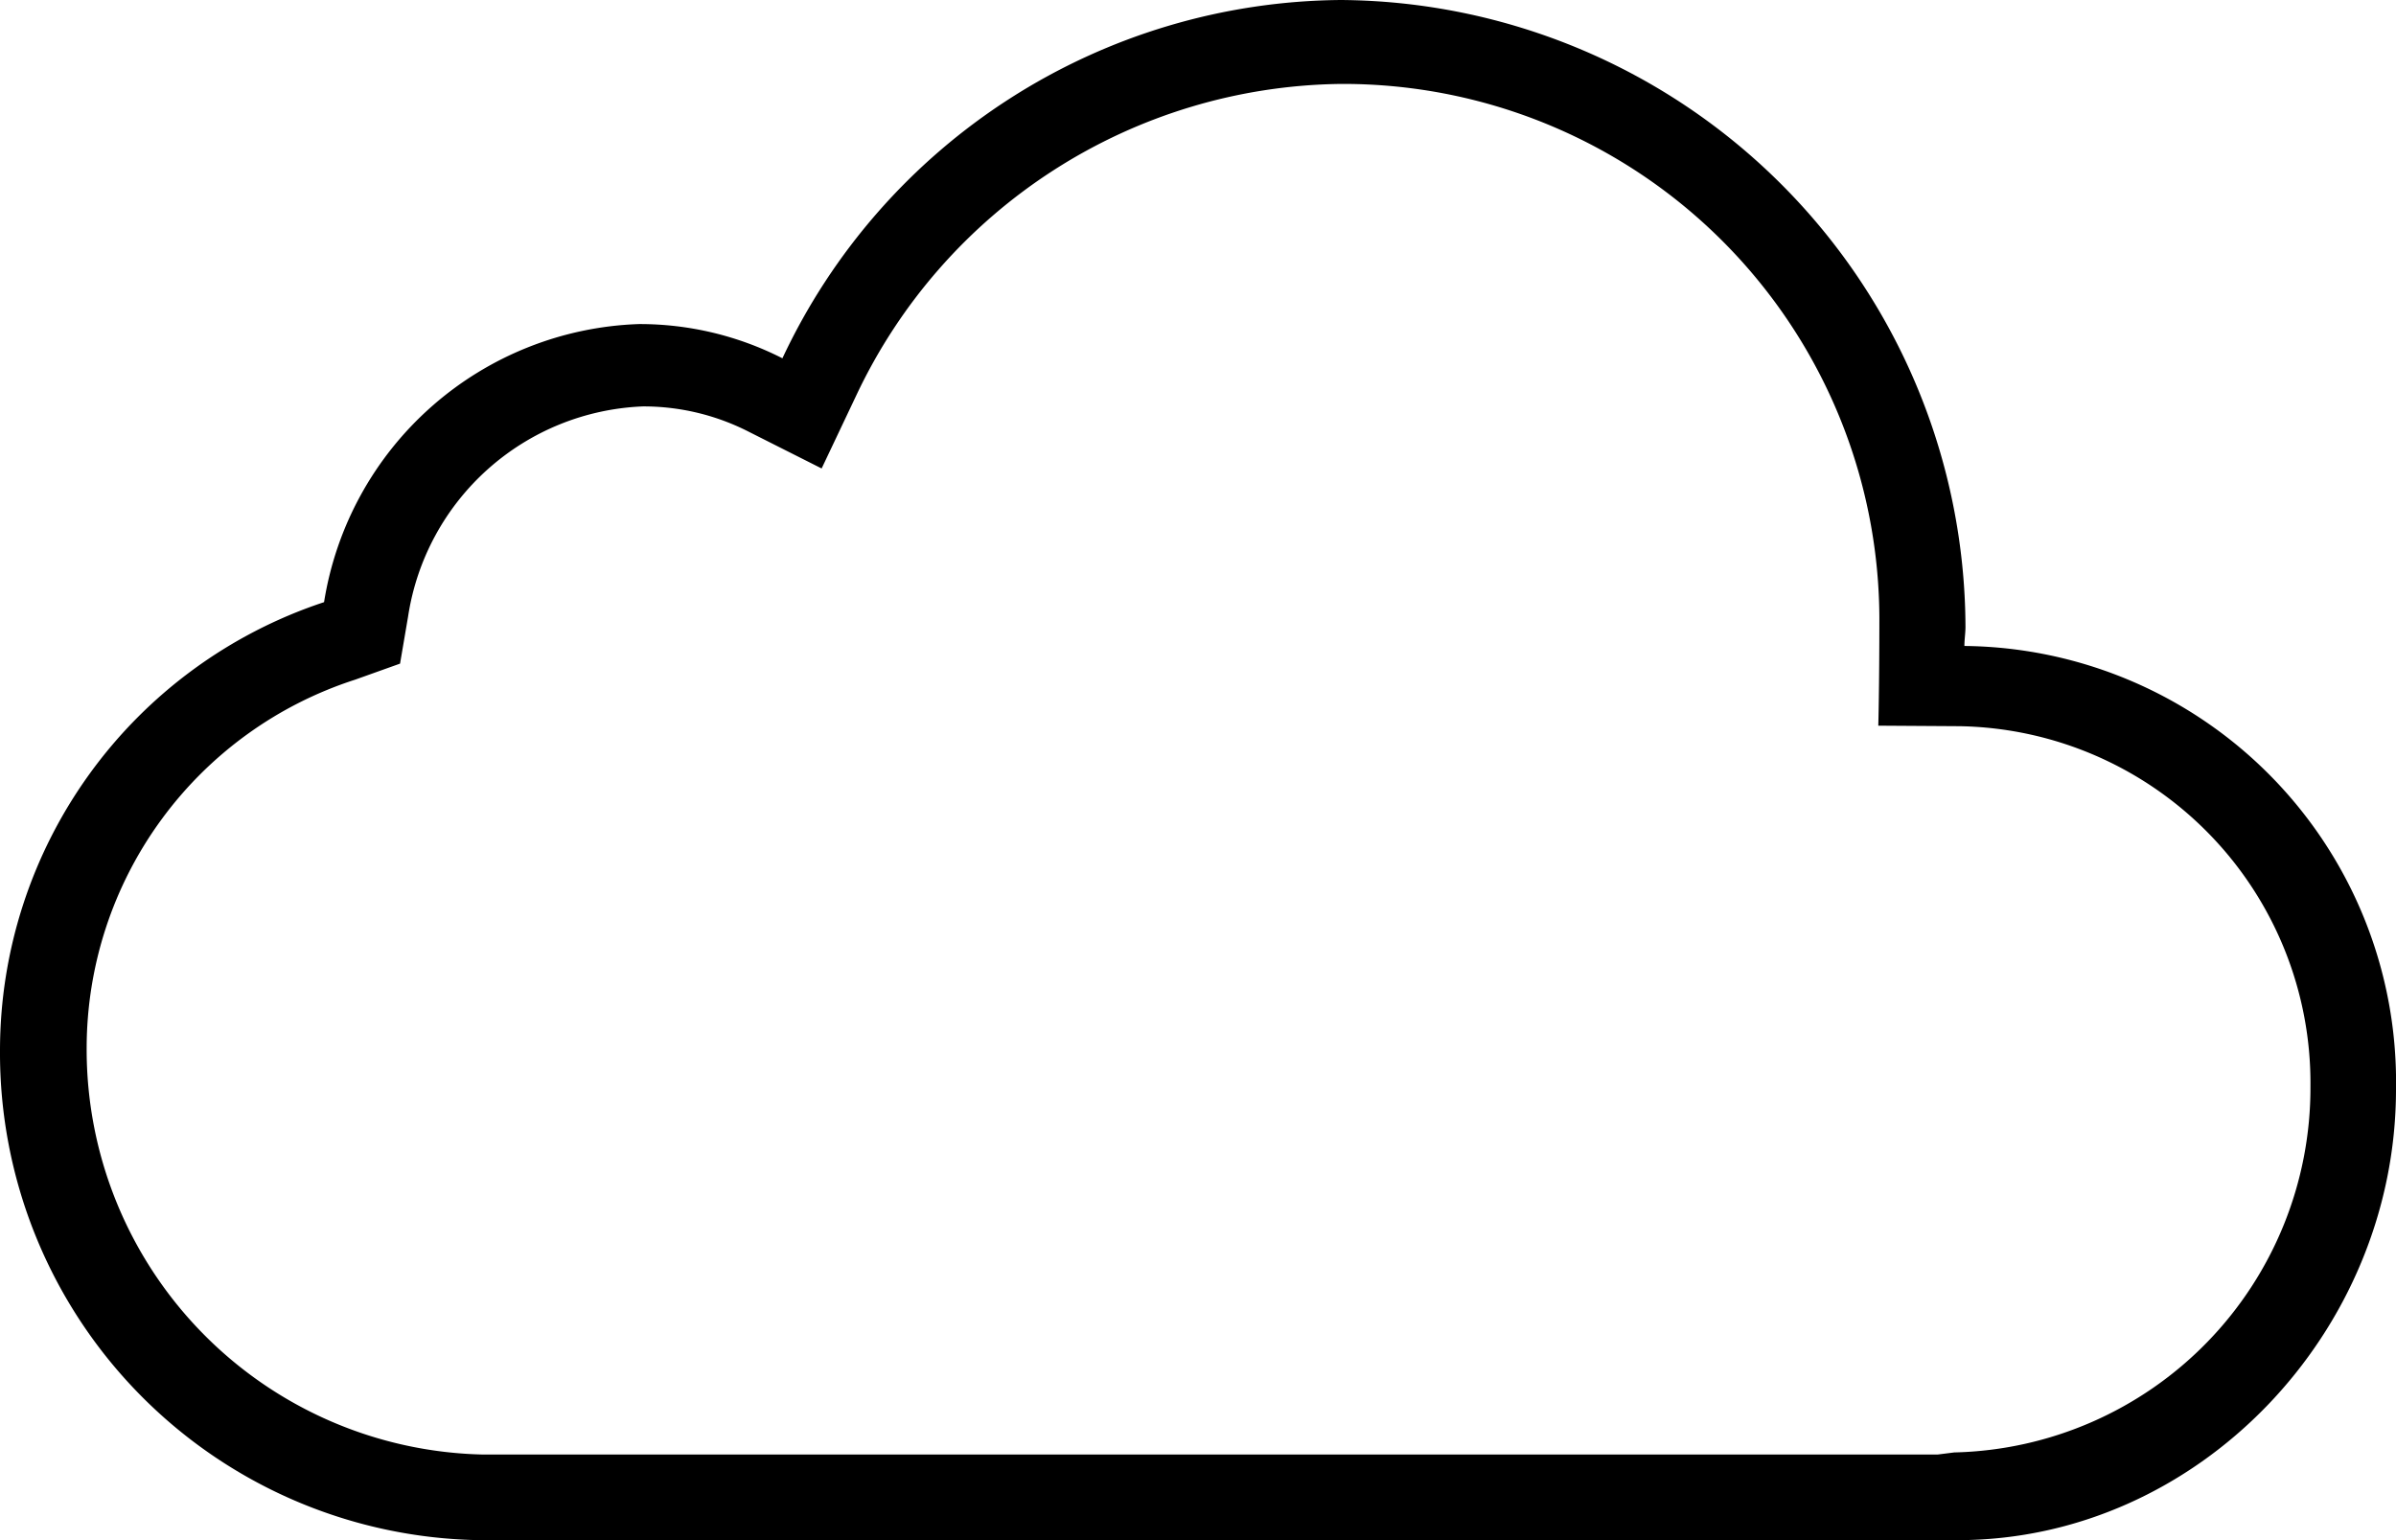
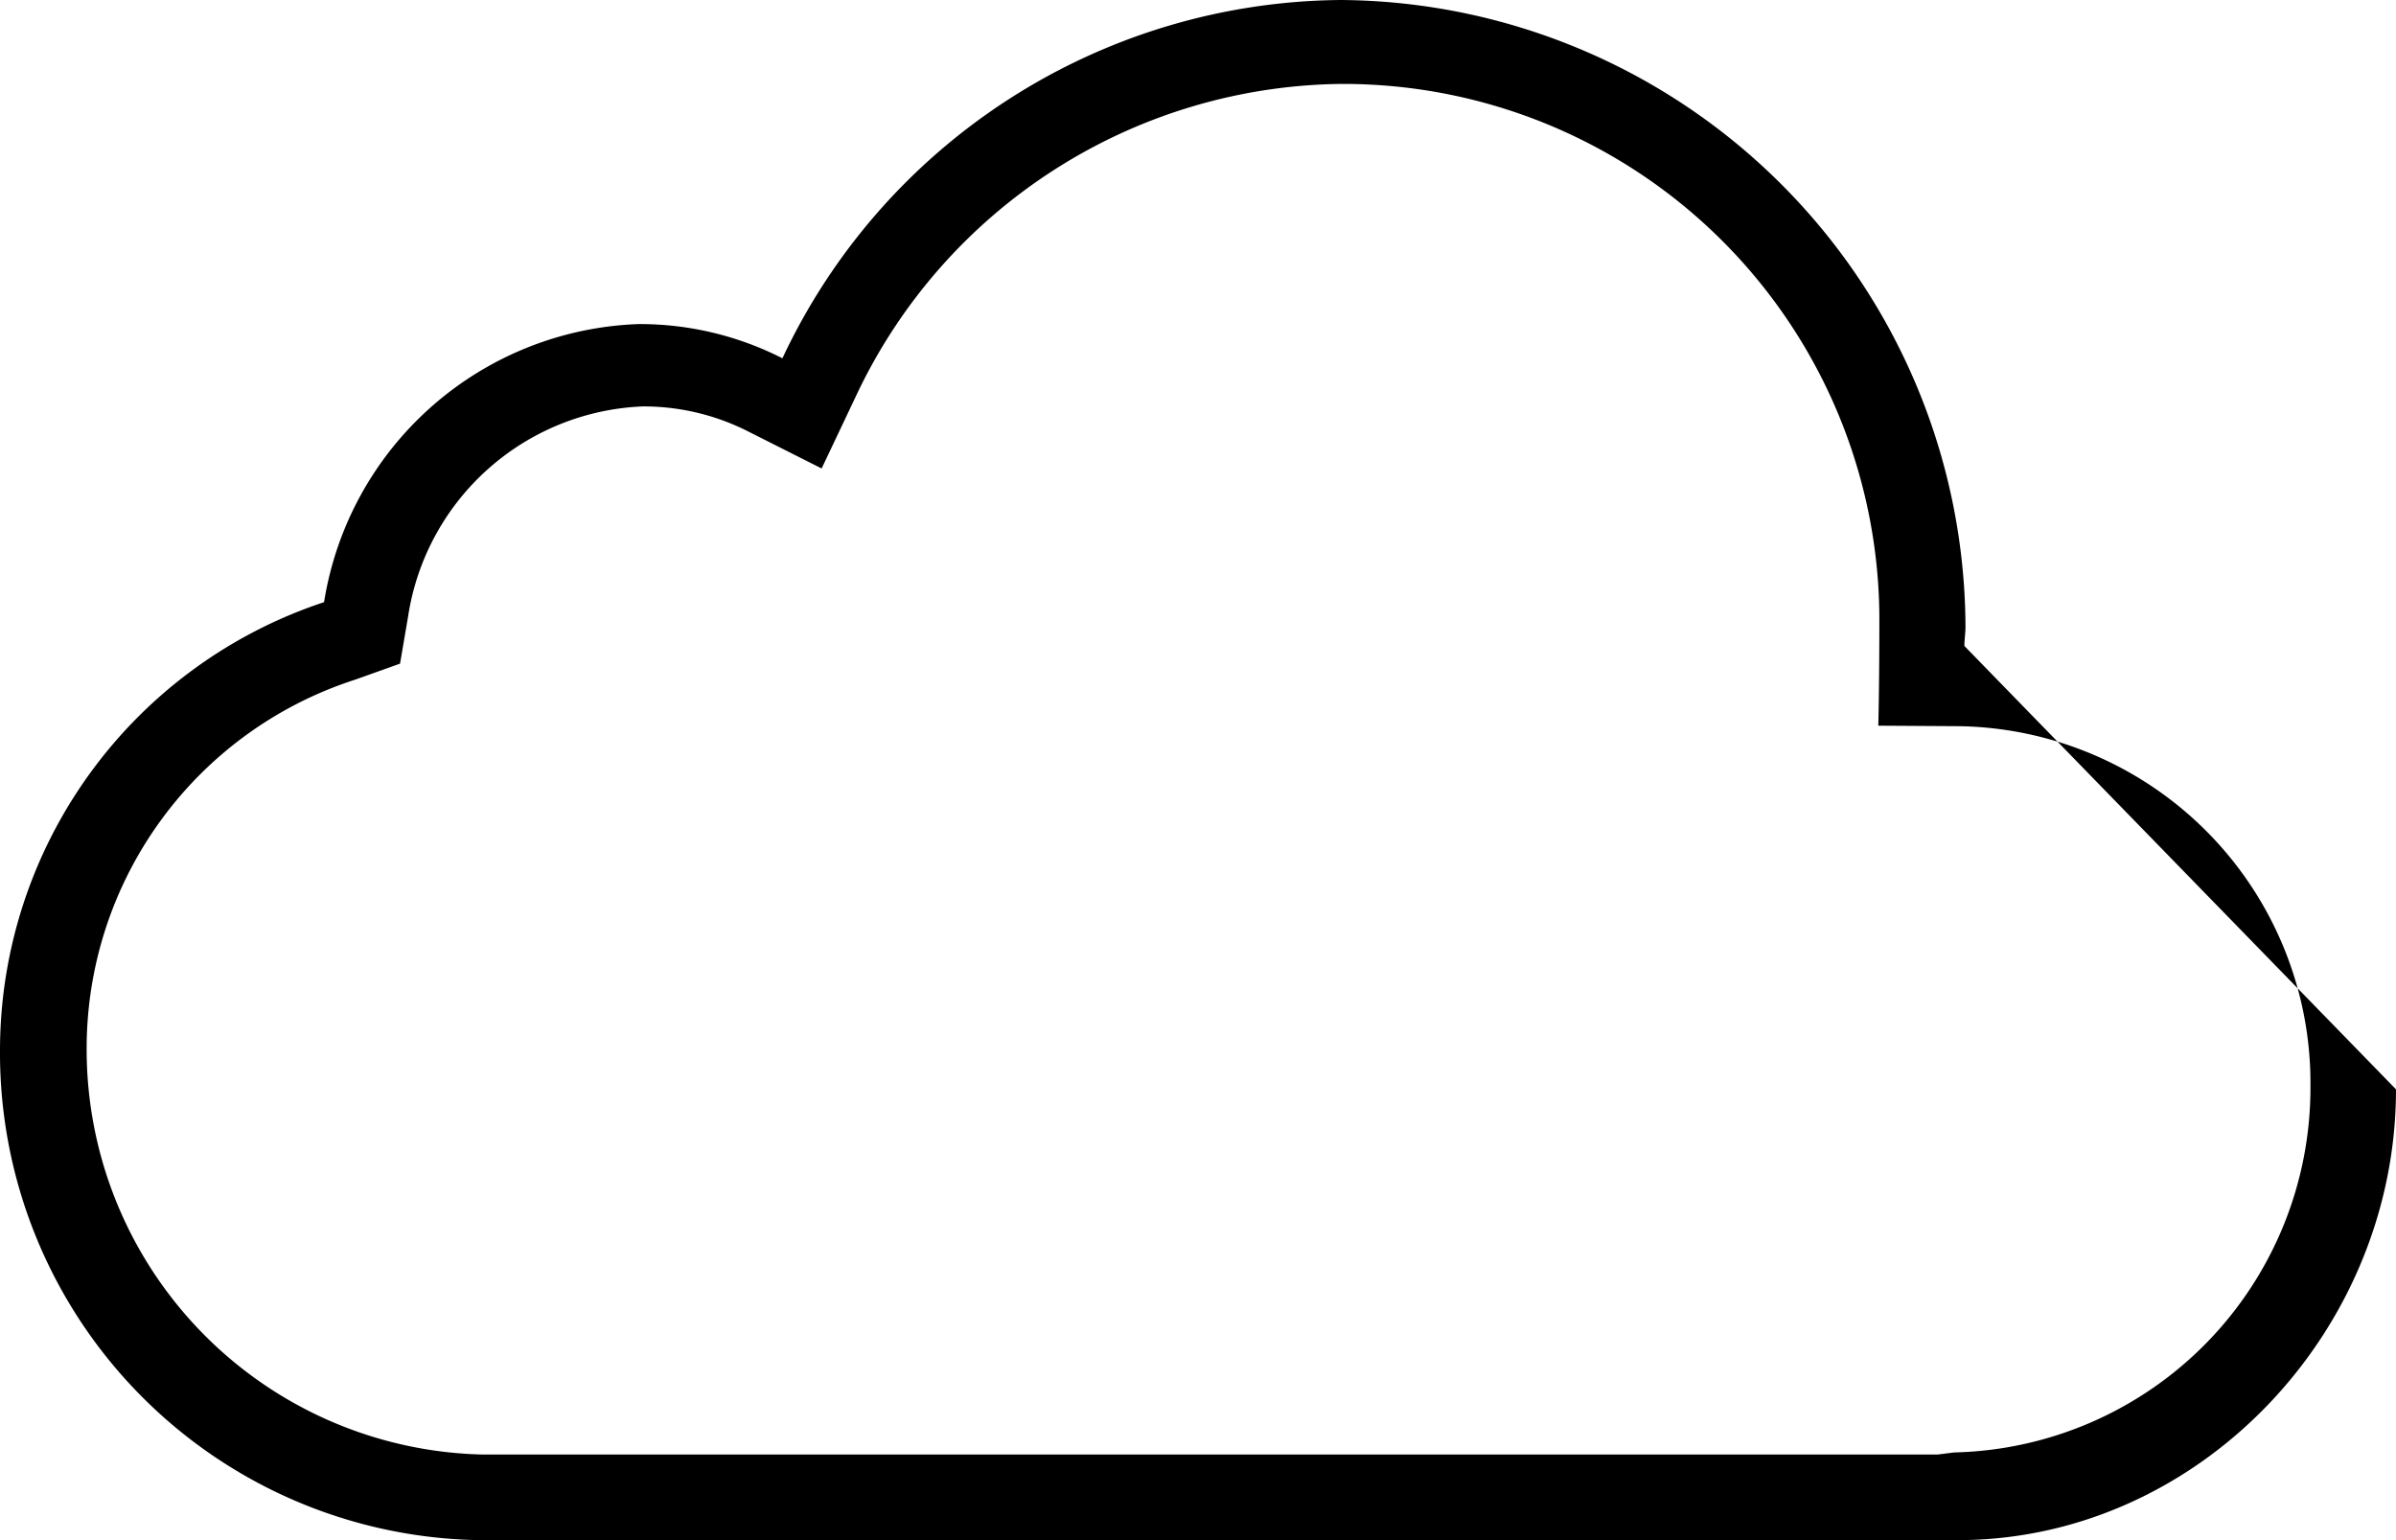
<svg xmlns="http://www.w3.org/2000/svg" width="73.434" height="47.207" viewBox="0 0 73.434 47.207">
-   <path id="Path_160062" data-name="Path 160062" d="M92.206,131.8c0-.2.033-.393.033-.59A19.277,19.277,0,0,0,73.093,112a19.07,19.07,0,0,0-17.113,10.982,9.646,9.646,0,0,0-4.393-1.049,10.12,10.12,0,0,0-9.655,8.524A14.477,14.477,0,0,0,32,144.193a14.935,14.935,0,0,0,14.687,15.015H91.993c7.376,0,13.441-6.376,13.441-13.818A13.364,13.364,0,0,0,92.206,131.8Zm-.3,24.718-.525.066H46.818a12.417,12.417,0,0,1-12.162-12.474,11.872,11.872,0,0,1,8.228-11.277l1.377-.492.246-1.442a7.586,7.586,0,0,1,7.2-6.442,7.092,7.092,0,0,1,3.262.787l2.213,1.115,1.065-2.246a16.633,16.633,0,0,1,14.818-9.54A16.429,16.429,0,0,1,89.6,130.916c0,2.18-.033,3.327-.033,3.327l2.492.016a10.94,10.94,0,0,1,10.753,11.048A11.176,11.176,0,0,1,91.911,156.519Z" transform="translate(-32 -112)" />
+   <path id="Path_160062" data-name="Path 160062" d="M92.206,131.8c0-.2.033-.393.033-.59A19.277,19.277,0,0,0,73.093,112a19.07,19.07,0,0,0-17.113,10.982,9.646,9.646,0,0,0-4.393-1.049,10.12,10.12,0,0,0-9.655,8.524A14.477,14.477,0,0,0,32,144.193a14.935,14.935,0,0,0,14.687,15.015H91.993c7.376,0,13.441-6.376,13.441-13.818Zm-.3,24.718-.525.066H46.818a12.417,12.417,0,0,1-12.162-12.474,11.872,11.872,0,0,1,8.228-11.277l1.377-.492.246-1.442a7.586,7.586,0,0,1,7.2-6.442,7.092,7.092,0,0,1,3.262.787l2.213,1.115,1.065-2.246a16.633,16.633,0,0,1,14.818-9.54A16.429,16.429,0,0,1,89.6,130.916c0,2.18-.033,3.327-.033,3.327l2.492.016a10.94,10.94,0,0,1,10.753,11.048A11.176,11.176,0,0,1,91.911,156.519Z" transform="translate(-32 -112)" />
</svg>